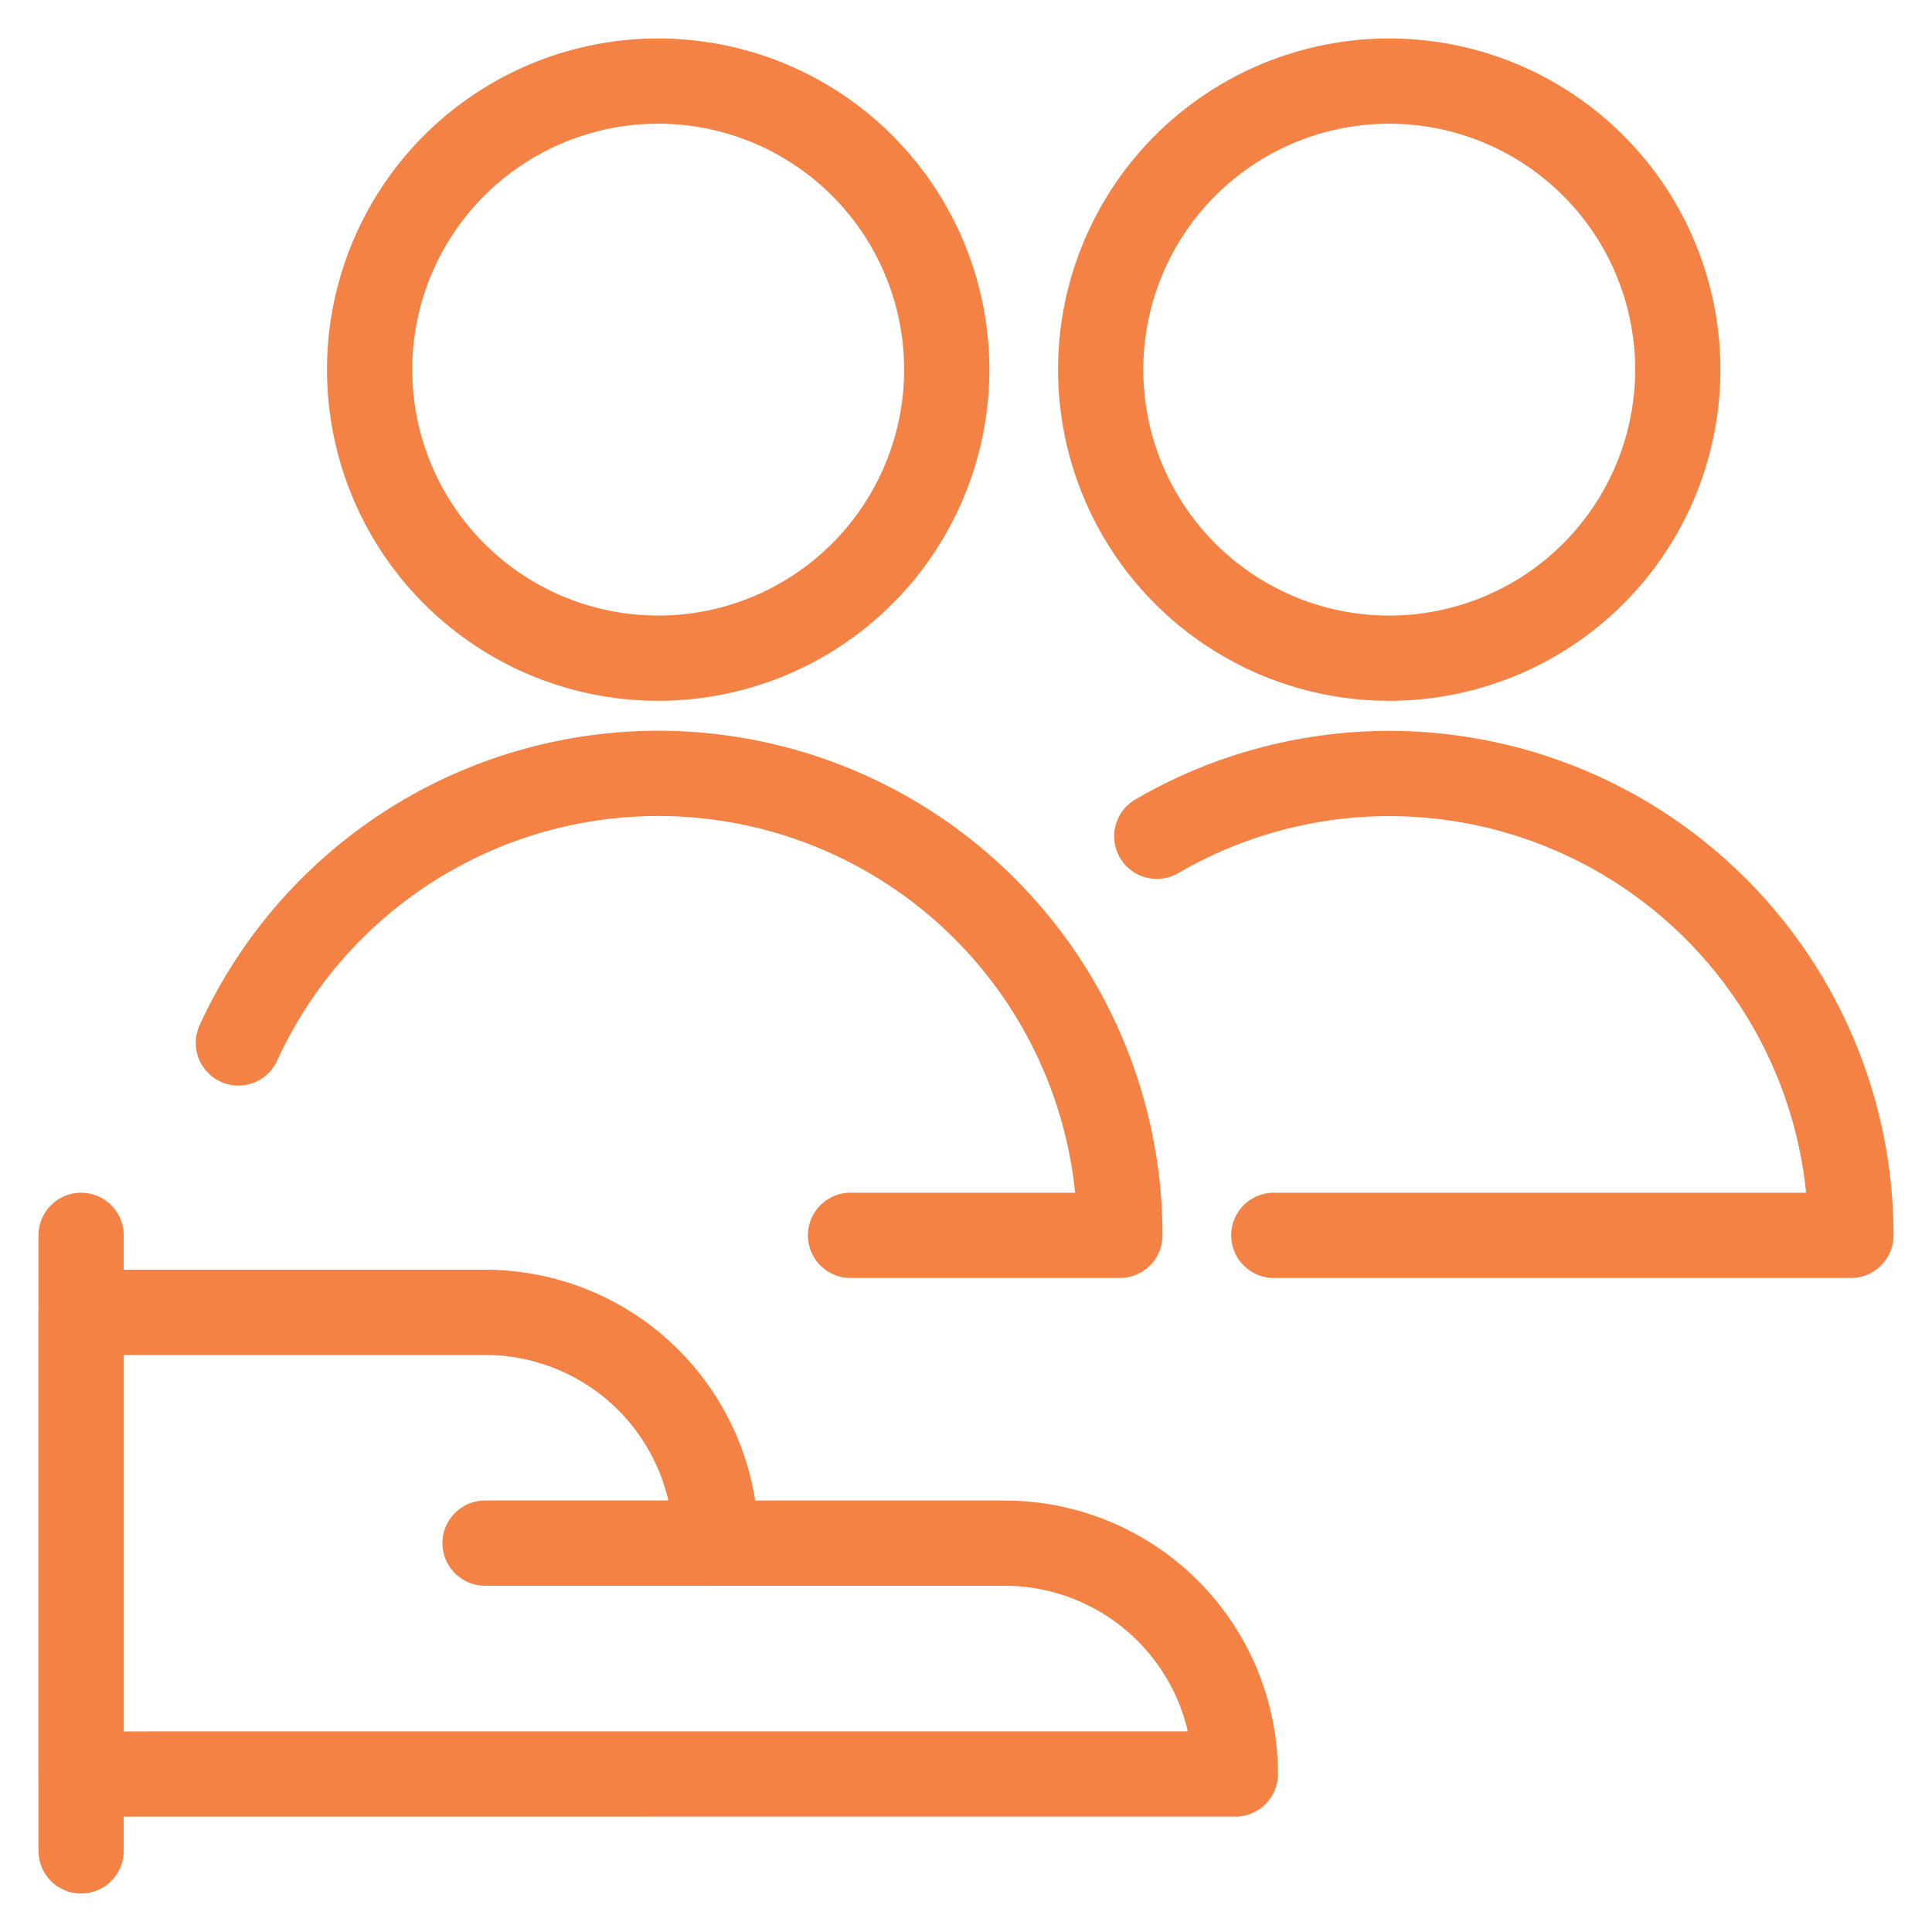
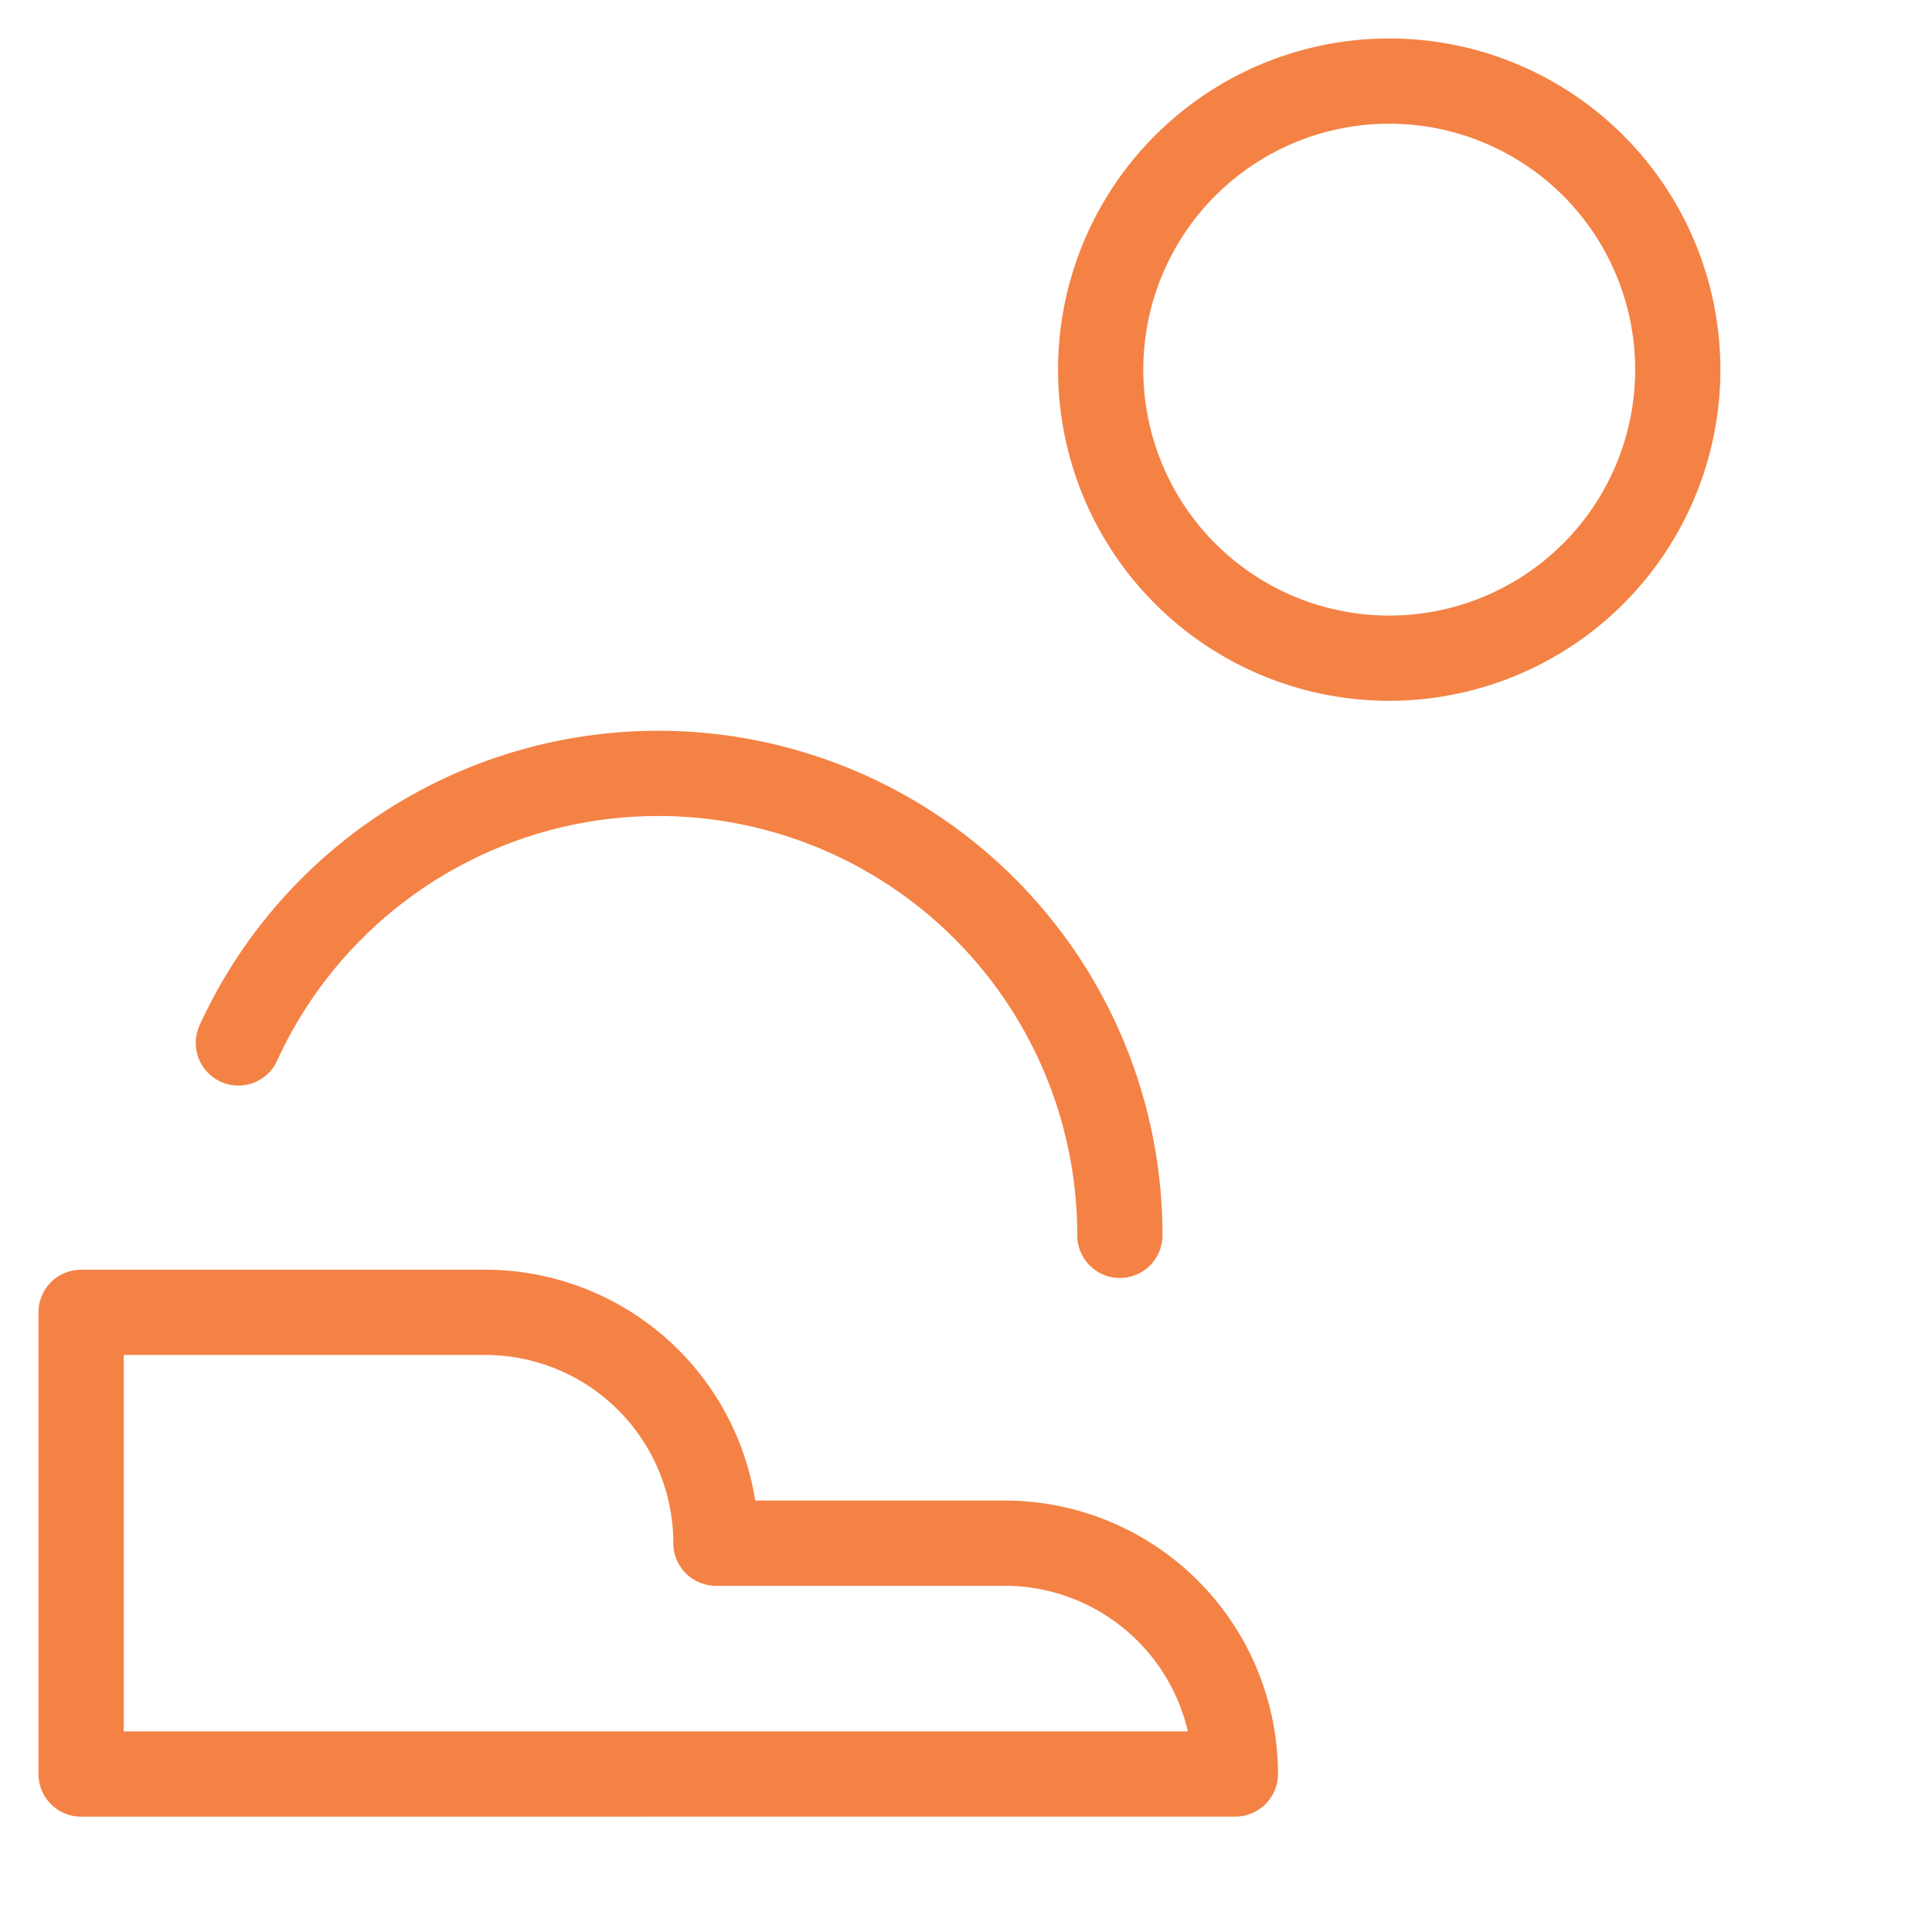
<svg xmlns="http://www.w3.org/2000/svg" viewBox="-0.75 -0.75 34 34" id="Multiple-Actions-Share-1--Streamline-Ultimate" height="34" width="34">
  <desc>
    Multiple Actions Share 1 Streamline Icon: https://streamlinehq.com
  </desc>
-   <path d="M3.445 17.604A8.125 8.125 0 0 1 18.958 20.99h-4.74" fill="none" stroke="#f48245" stroke-linecap="round" stroke-linejoin="round" stroke-width="1.5" />
-   <path d="M5.755 5.755a5.078 5.078 0 1 0 10.156 0 5.078 5.078 0 1 0 -10.156 0Z" fill="none" stroke="#f48245" stroke-linecap="round" stroke-linejoin="round" stroke-width="1.5" />
+   <path d="M3.445 17.604A8.125 8.125 0 0 1 18.958 20.99" fill="none" stroke="#f48245" stroke-linecap="round" stroke-linejoin="round" stroke-width="1.5" />
  <path d="M18.62 5.755a5.078 5.078 0 1 0 10.156 0 5.078 5.078 0 1 0 -10.156 0Z" fill="none" stroke="#f48245" stroke-linecap="round" stroke-linejoin="round" stroke-width="1.5" />
-   <path d="M19.608 13.967A8.125 8.125 0 0 1 31.823 20.99H21.667" fill="none" stroke="#f48245" stroke-linecap="round" stroke-linejoin="round" stroke-width="1.5" />
-   <path d="m0.677 20.99 0 10.833" fill="none" stroke="#f48245" stroke-linecap="round" stroke-linejoin="round" stroke-width="1.5" />
  <path d="M20.99 30.469a4.062 4.062 0 0 0 -4.062 -4.062H11.849a4.062 4.062 0 0 0 -4.062 -4.062H0.677v8.125Z" fill="none" stroke="#f48245" stroke-linecap="round" stroke-linejoin="round" stroke-width="1.5" />
-   <path d="m7.786 26.406 4.062 0" fill="none" stroke="#f48245" stroke-linecap="round" stroke-linejoin="round" stroke-width="1.5" />
</svg>